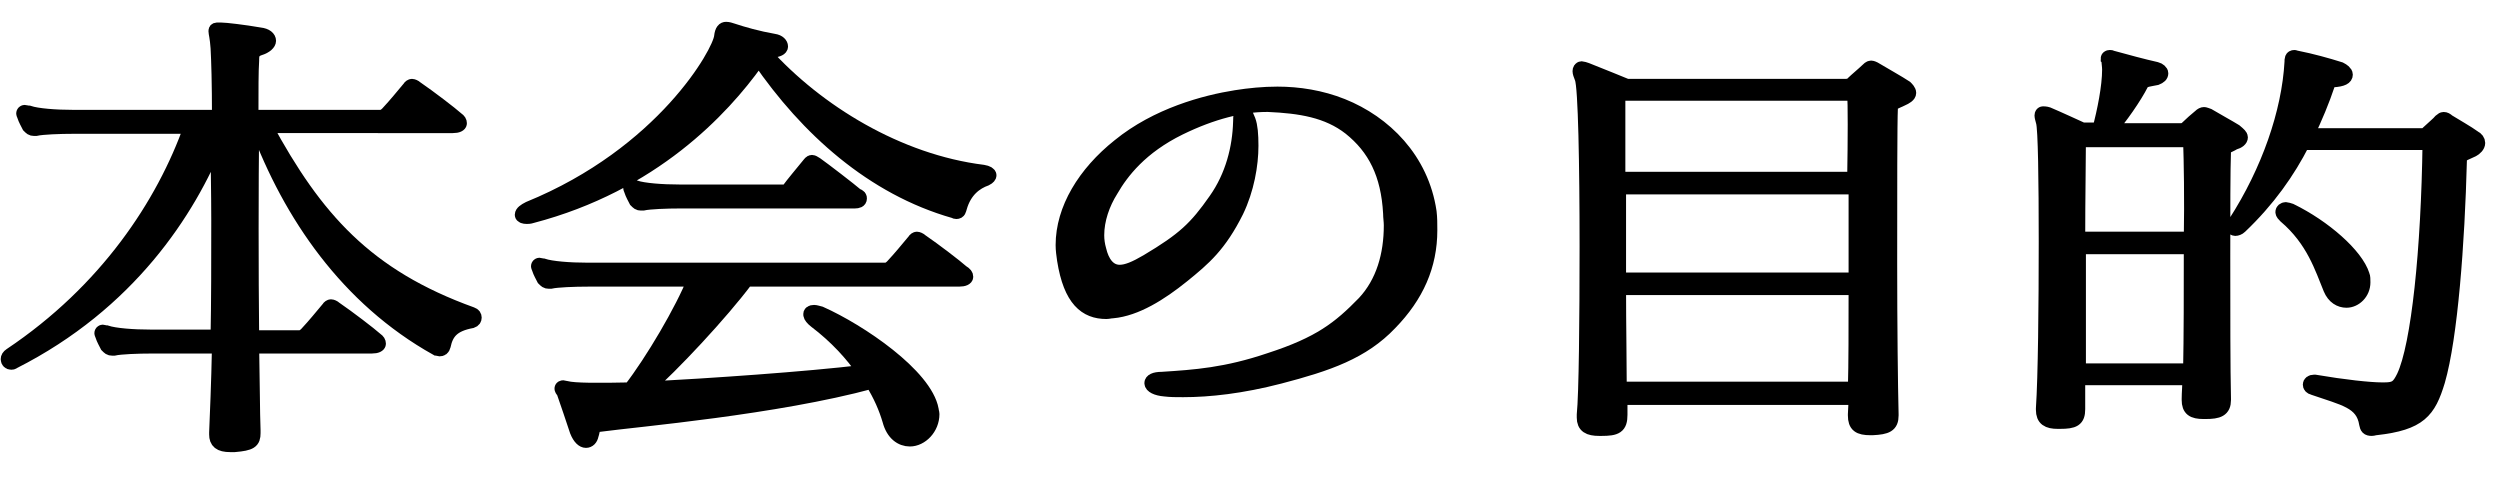
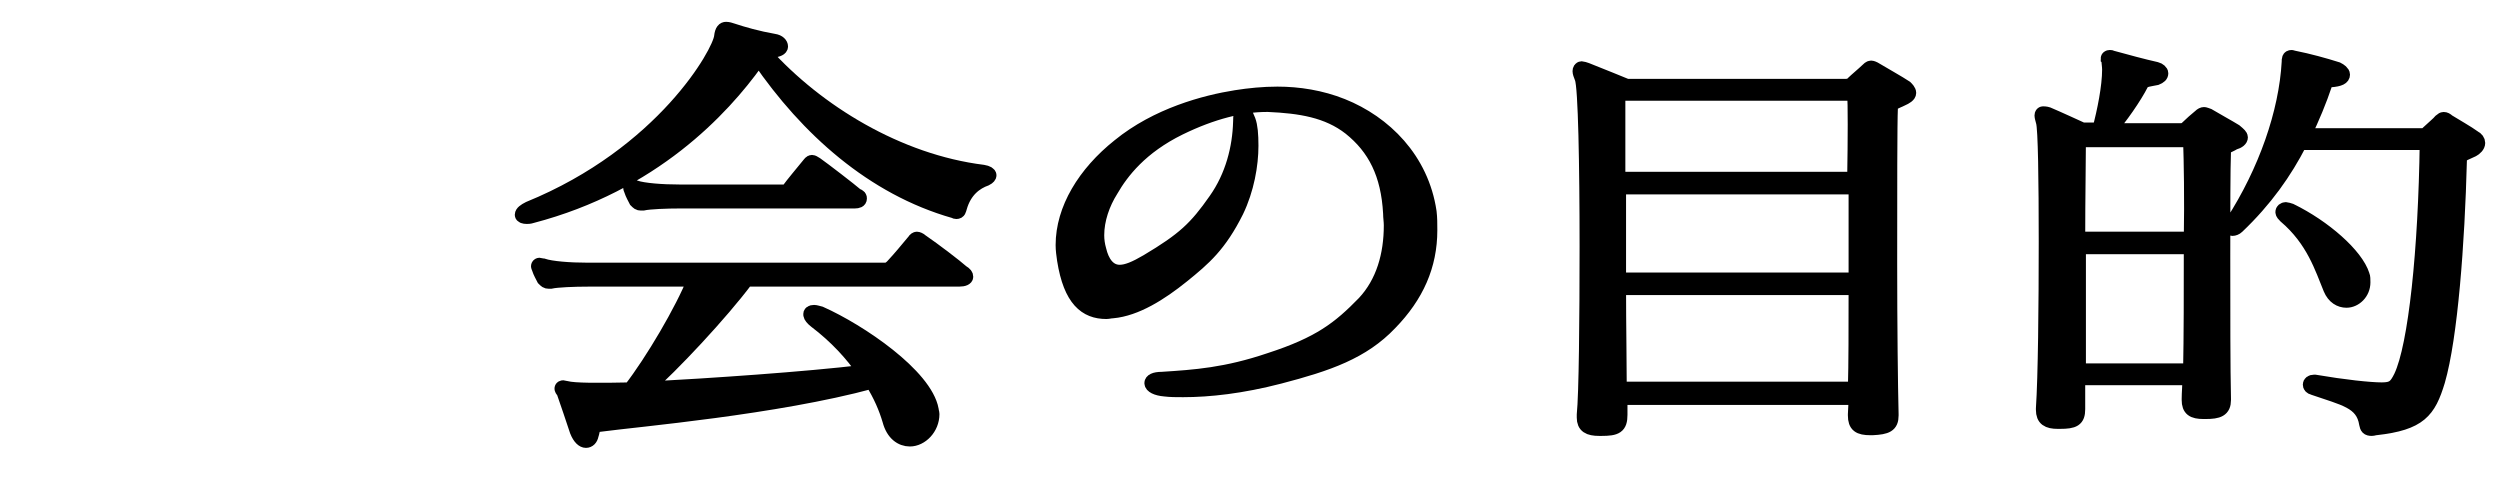
<svg xmlns="http://www.w3.org/2000/svg" version="1.1" id="レイヤー_1" x="0px" y="0px" viewBox="0 0 355 70" style="enable-background:new 0 0 355 70;" xml:space="preserve">
  <style type="text/css">
	.st0{stroke:#000000;stroke-width:2;stroke-miterlimit:10;}
</style>
  <g>
-     <path class="st0" d="M63,49.1c-0.1,0.4-0.3,0.5-0.6,0.5c-0.1,0-0.3-0.1-0.4-0.1c-12.7-7.1-20.8-19-25.5-31.6c0,0-0.3,0-0.7,0   c-0.1,8.4-0.1,20.6,0,30h6.7c0.4,0,0.7-0.2,1-0.5c1.3-1.4,2-2.3,3.1-3.6c0.1-0.2,0.3-0.3,0.4-0.3s0.4,0.1,0.6,0.3   c1.9,1.3,4.9,3.6,5.8,4.4c0.3,0.2,0.4,0.4,0.4,0.6s-0.3,0.4-1,0.4h-17c0.1,5,0.1,9.2,0.2,11.9c0,0.1,0,0.3,0,0.4   c0,1.2-0.4,1.5-2.7,1.7c-0.2,0-0.4,0-0.6,0c-1.5,0-2-0.5-2-1.5c0-0.1,0-0.2,0-0.3c0.1-2.5,0.3-6.9,0.4-12.2h-9.5   c-2.1,0-4.5,0.1-5.4,0.3c-0.1,0-0.2,0-0.3,0c-0.3,0-0.4-0.1-0.7-0.4c-0.2-0.4-0.5-0.9-0.7-1.5c0-0.1-0.1-0.2-0.1-0.3   c0-0.1,0.1-0.2,0.2-0.2c0.1,0,0.3,0.1,0.5,0.1c1.2,0.4,3.8,0.6,6.3,0.6h9.5c0.1-4.9,0.1-10.9,0.1-16.5c0-4.1-0.1-8-0.1-11.5   c-4.1,10.2-12.6,23.3-29,31.6c-0.1,0.1-0.2,0.1-0.3,0.1c-0.3,0-0.5-0.2-0.5-0.5c0-0.2,0.1-0.4,0.4-0.6C15.1,41.3,23.2,29,27.1,18   H10.5c-2.1,0-4.5,0.1-5.4,0.3c-0.1,0-0.2,0-0.3,0c-0.3,0-0.4-0.1-0.7-0.4c-0.2-0.4-0.5-0.9-0.7-1.5c0-0.1-0.1-0.2-0.1-0.3   c0-0.1,0.1-0.2,0.2-0.2S3.9,16,4.1,16c1.2,0.4,3.8,0.6,6.3,0.6h20.7c0-4.8-0.1-8-0.2-9.8c-0.1-1.5-0.3-2.1-0.3-2.4   c0-0.2,0.1-0.2,0.4-0.2c0.1,0,0.2,0,0.4,0c0.6,0,3.2,0.3,5.5,0.7c0.9,0.1,1.3,0.5,1.3,0.9c0,0.3-0.4,0.8-1.4,1.1   c-0.9,0.3-1,0.9-1,1.5c0,0.1,0,0.1,0,0.2c-0.1,1.5-0.1,4-0.1,8H54c0.4,0,0.7-0.2,1-0.5c1.3-1.4,2-2.3,3.1-3.6   c0.1-0.2,0.3-0.3,0.4-0.3s0.4,0.1,0.6,0.3c1.9,1.3,4.9,3.6,5.8,4.4c0.3,0.2,0.4,0.4,0.4,0.6c0,0.2-0.3,0.4-1,0.4H37.7   C44.8,31,52,39.2,67,44.6c0.3,0.1,0.4,0.3,0.4,0.5c0,0.2-0.1,0.4-0.4,0.5C64.3,46.1,63.4,47.2,63,49.1z" />
    <path class="st0" d="M136.3,29.5c-0.1,0.3-0.1,0.6-0.5,0.6c-0.1,0-0.1,0-0.3-0.1c-11.6-3.3-20.9-11.7-27.7-21.6   c-0.1,0.1-0.3,0.3-0.4,0.4c-4.8,6.7-14.7,17.4-31.9,21.9c-0.3,0.1-0.5,0.1-0.7,0.1c-0.4,0-0.7-0.1-0.7-0.3c0-0.3,0.4-0.6,1-0.9   c19.1-7.8,27.1-22.2,27.3-24.4c0.1-0.9,0.4-1.1,0.7-1.1c0.3,0,0.6,0.1,0.9,0.2c1.5,0.5,3.6,1.1,5.9,1.5c0.7,0.1,1,0.5,1,0.8   c0,0.3-0.4,0.5-1.2,0.6c-0.3,0-0.7,0.2-1.1,0.4c7.4,8.2,18.9,15.3,31,16.8c0.6,0.1,0.9,0.3,0.9,0.5c0,0.1-0.1,0.3-0.5,0.5   C138.6,25.9,137,27,136.3,29.5z M137.2,39.3c0,0.2-0.3,0.4-1,0.4H106c-3.5,4.7-10.6,12.3-14.3,15.5c9.4-0.5,22.6-1.4,31-2.4   c-1.7-2.5-4-5-6.9-7.2c-0.9-0.7-1-1.3-0.2-1.3c0.2,0,0.5,0.1,0.9,0.2c5.6,2.5,14.9,8.8,15.8,13.7c0,0.2,0.1,0.4,0.1,0.6   c0,2-1.6,3.6-3.2,3.6c-1.2,0-2.4-0.8-2.9-2.7c-0.5-1.7-1.3-3.6-2.5-5.5c-13.6,3.7-33.3,5.4-38.5,6.1c-1.3,0.1-1,0.7-1.3,1.5   c-0.1,0.5-0.4,0.8-0.8,0.8c-0.4,0-0.9-0.4-1.3-1.4c-0.5-1.5-1.4-4.2-1.9-5.6C79.6,55.2,79.7,55,80,55c0.1,0,0.3,0.1,0.4,0.1   c1.2,0.3,4.6,0.3,9.1,0.2c3.1-4,7.4-11.3,9.1-15.6h-15c-2.1,0-4.5,0.1-5.4,0.3c-0.1,0-0.2,0-0.3,0c-0.3,0-0.4-0.1-0.7-0.4   c-0.2-0.4-0.5-0.9-0.7-1.5c0-0.1-0.1-0.2-0.1-0.3s0.1-0.2,0.2-0.2s0.3,0.1,0.5,0.1c1.2,0.4,3.8,0.6,6.3,0.6h42.3   c0.4,0,0.7-0.2,1-0.5c1.3-1.4,2-2.3,3.1-3.6c0.1-0.2,0.3-0.3,0.4-0.3s0.4,0.1,0.6,0.3c1.9,1.3,4.9,3.6,5.8,4.4   C137.1,38.9,137.2,39.1,137.2,39.3z M122.1,28.2c0,0.3-0.3,0.4-0.7,0.4H96.7c-2.1,0-4.5,0.1-5.4,0.3c-0.1,0-0.2,0-0.3,0   c-0.3,0-0.4-0.1-0.7-0.4c-0.2-0.4-0.5-0.9-0.7-1.5c0-0.1-0.1-0.2-0.1-0.3c0-0.1,0.1-0.2,0.2-0.2c0.1,0,0.3,0.1,0.5,0.1   c1.2,0.4,3.8,0.6,6.3,0.6h14.5c0.1,0,0.2,0,0.3,0c0.2,0,0.5-0.1,0.7-0.3c0.5-0.7,2-2.5,2.9-3.6c0.1-0.1,0.2-0.3,0.4-0.3   c0.1,0,0.3,0.1,0.6,0.3c1,0.7,4.9,3.7,5.7,4.4C122.1,27.9,122.1,28,122.1,28.2z" />
    <path class="st0" d="M203.1,32.7c0,5-1.9,9.3-5.7,13.2c-3.9,4.1-8.8,5.8-15.7,7.6c-5.4,1.4-10,1.9-13.7,1.9c-1,0-1.8,0-2.6-0.1   c-1.2-0.1-1.9-0.5-1.9-0.9c0-0.3,0.4-0.6,1.5-0.6c4.7-0.3,9.1-0.6,15.3-2.7c7.1-2.3,9.9-4.5,13.4-8.1c2.7-2.9,3.8-6.8,3.8-11   c0-0.6-0.1-1.1-0.1-1.7c-0.3-5.6-2.2-9.3-5.7-12.1c-3.2-2.5-7.1-3.1-11.6-3.3c-0.1,0-0.2,0-0.3,0c-3.4,0-7.6,1-12.3,3.3   c-5.5,2.7-8.2,6.2-9.7,8.8c-1.2,1.9-2,4.2-2,6.4c0,0.7,0.1,1.4,0.3,2.1c0.4,1.7,1.3,3.1,2.9,3.1c1,0,2.2-0.5,3.9-1.5   c5.2-3.1,6.9-4.7,9.7-8.7c2.4-3.4,3.4-7.4,3.5-11.1c0-0.9,0.1-1.5,0.4-1.5c0.2,0,0.4,0.3,0.8,1.3c0.3,0.8,0.4,2,0.4,3.6   c0,2.7-0.6,6.2-2.1,9.3c-2.4,4.8-4.6,6.7-7.7,9.2c-3.1,2.5-6.6,4.7-9.9,5c-0.3,0-0.6,0.1-0.9,0.1c-2.9,0-5.1-1.7-6-7.4   c-0.1-0.7-0.2-1.4-0.2-2.1c0-5.1,3.1-10.2,8-14.1c5.4-4.4,12.2-6.2,16.6-6.9c1.9-0.3,3.9-0.5,5.9-0.5c3,0,6.2,0.5,9.2,1.7   c6,2.4,11.3,7.6,12.4,15.1C203.1,30.9,203.1,31.8,203.1,32.7z" />
    <path class="st0" d="M271.1,13.2c0,0.3-0.4,0.6-1.1,0.9c-1,0.5-1.5,0.5-1.5,1.2c-0.1,2.1-0.1,12-0.1,22.1c0,8.8,0.1,17.5,0.2,21.4   c0,0.1,0,0.1,0,0.2c0,1.4-0.7,1.7-2.7,1.8c-0.1,0-0.2,0-0.3,0c-1.6,0-2.2-0.4-2.2-1.8c0-0.1,0-0.2,0-0.2c0-0.5,0.1-1.4,0.1-2.3   h-33.4c0,1,0,1.7,0,2.4c0,1.7-0.6,2-2.7,2c-0.1,0-0.2,0-0.3,0c-1.5,0-2.2-0.4-2.2-1.6c0-0.1,0-0.3,0-0.4c0.3-3,0.4-13.5,0.4-23.9   c0-11.4-0.2-22.7-0.7-23.9c-0.2-0.5-0.3-0.8-0.3-1c0-0.2,0.1-0.4,0.3-0.4c0.1,0,0.4,0.1,0.7,0.2c1.3,0.5,5.7,2.3,5.7,2.3h31   c0.7,0,0.8-0.1,1.1-0.4c0.4-0.4,1.6-1.4,2-1.8c0.2-0.2,0.4-0.4,0.6-0.4c0.1,0,0.4,0.1,0.7,0.3c1,0.6,3.3,1.9,4.2,2.5   C270.8,12.6,271.1,12.9,271.1,13.2z M263.3,13.3h-33.5c0,0.4,0,1.3,0,2.3c0,2.3,0,5.7,0,9.8h33.5C263.4,19.5,263.4,14.7,263.3,13.3   z M263.5,26.6h-33.6c0,4.1,0,8.6,0,13.1h33.6C263.5,35.3,263.5,30.7,263.5,26.6z M229.9,40.9c0,5.5,0.1,10.7,0.1,14.3h33.4   c0.1-3.5,0.1-8.7,0.1-14.3H229.9z" />
-     <path class="st0" d="M318.2,19.5c0,0.3-0.3,0.6-1,0.8c-0.8,0.5-1.4,0.5-1.4,1.1c-0.1,2.7-0.1,8.7-0.1,15c0,7.8,0,16.2,0.1,20.2   c0,0.1,0,0.1,0,0.2c0,1.4-0.8,1.7-2.6,1.7c-0.1,0-0.2,0-0.3,0c-1.5,0-2.1-0.4-2.1-1.7c0-0.1,0-0.2,0-0.2c0-0.8,0.1-1.8,0.1-2.9   h-15.8c0,1.6,0,3.4,0,4.4c0,1.5-0.6,1.8-2.6,1.8c-0.1,0-0.2,0-0.3,0c-1.4,0-2.1-0.4-2.1-1.7c0-0.1,0-0.1,0-0.2   c0.3-4.5,0.4-14.6,0.4-23.7c0-8.6-0.1-16.1-0.4-17c-0.1-0.4-0.2-0.7-0.2-0.9c0-0.2,0.1-0.3,0.2-0.3s0.4,0,0.7,0.1   c1.2,0.5,4.9,2.2,4.9,2.2h2.4c0.7-2.6,1.4-6.1,1.4-8.5c0-0.5-0.1-1-0.1-1.4c0-0.1-0.1-0.2-0.1-0.2c0-0.1,0.1-0.2,0.3-0.2   c0.1,0,0.2,0,0.4,0.1c1.8,0.5,4.4,1.2,6.2,1.6c0.4,0.1,0.7,0.4,0.7,0.6c0,0.3-0.2,0.5-0.7,0.7c-0.9,0.2-1.8,0.2-2.1,0.8   c-0.9,1.8-3.1,5-4.6,6.6h10c0.7,0,0.8-0.1,1.1-0.4c0.4-0.4,1.3-1.2,1.8-1.6c0.2-0.2,0.4-0.3,0.6-0.3c0.1,0,0.3,0.1,0.6,0.2   c1,0.6,3,1.7,3.8,2.2C318,19.1,318.2,19.3,318.2,19.5z M311,19.9h-15.8c0,2.7-0.1,8.1-0.1,14h16C311.2,28.2,311.1,22.9,311,19.9z    M295.2,35.1c0,6.1,0,12.7,0,17.5H311c0.1-4.8,0.1-11.3,0.1-17.5H295.2z M351.9,20.3c0,0.4-0.4,0.8-0.8,1c-1.2,0.6-1.8,0.6-1.8,1.5   c-0.3,11.7-1.3,25.1-3.1,31.3c-1.3,4.3-2.6,6-8.8,6.7c-0.2,0-0.4,0.1-0.6,0.1c-0.6,0-0.7-0.2-0.8-0.7c-0.5-3.2-3.2-3.6-7.5-5.1   c-0.4-0.1-0.5-0.3-0.5-0.5c0-0.2,0.2-0.4,0.6-0.4c0.1,0,0.1,0,0.1,0c4.1,0.7,7.8,1.1,9.5,1.1c0.1,0,0.2,0,0.4,0   c1.6,0,2-0.4,2.7-1.8c2.1-4.4,3.5-18.1,3.7-33.2h-18c-2.1,4.1-4.9,8.1-8.9,11.9c-0.2,0.2-0.5,0.3-0.7,0.3c-0.1,0-0.3-0.1-0.3-0.2   c0-0.2,0.1-0.4,0.3-0.7c4.7-7.3,7.6-15.6,8-22.8c0-0.4,0-0.7,0.4-0.7c0.1,0,0.2,0.1,0.4,0.1c2,0.4,4.2,1,6.1,1.6   c0.4,0.2,0.8,0.5,0.8,0.8c0,0.4-0.4,0.7-1.8,0.8c-0.1,0-0.1,0-0.1,0c-0.3,0-0.5,0.3-0.6,0.5c-0.8,2.4-1.8,4.8-3,7.3H344   c0.4,0,0.5-0.1,0.8-0.4c0.4-0.4,1.5-1.3,1.8-1.7c0.1-0.1,0.3-0.2,0.4-0.2c0.2,0,0.4,0.1,0.6,0.3c0.8,0.5,2.9,1.7,3.7,2.3   C351.7,19.7,351.9,20,351.9,20.3z M335.6,40.1c0,1.5-1.2,2.6-2.4,2.6c-0.9,0-1.8-0.5-2.3-1.7c-1.2-2.9-2.4-6.9-6.4-10.3   c-0.2-0.2-0.4-0.4-0.4-0.6c0-0.2,0.2-0.4,0.5-0.4c0.1,0,0.4,0.1,0.7,0.2c4.7,2.3,9.3,6.3,10.2,9.2   C335.6,39.3,335.6,39.7,335.6,40.1z" />
+     <path class="st0" d="M318.2,19.5c0,0.3-0.3,0.6-1,0.8c-0.8,0.5-1.4,0.5-1.4,1.1c-0.1,2.7-0.1,8.7-0.1,15c0,7.8,0,16.2,0.1,20.2   c0,0.1,0,0.1,0,0.2c0,1.4-0.8,1.7-2.6,1.7c-0.1,0-0.2,0-0.3,0c-1.5,0-2.1-0.4-2.1-1.7c0-0.1,0-0.2,0-0.2c0-0.8,0.1-1.8,0.1-2.9   h-15.8c0,1.6,0,3.4,0,4.4c0,1.5-0.6,1.8-2.6,1.8c-0.1,0-0.2,0-0.3,0c-1.4,0-2.1-0.4-2.1-1.7c0-0.1,0-0.1,0-0.2   c0.3-4.5,0.4-14.6,0.4-23.7c0-8.6-0.1-16.1-0.4-17c-0.1-0.4-0.2-0.7-0.2-0.9c0-0.2,0.1-0.3,0.2-0.3s0.4,0,0.7,0.1   c1.2,0.5,4.9,2.2,4.9,2.2h2.4c0.7-2.6,1.4-6.1,1.4-8.5c0-0.5-0.1-1-0.1-1.4c0-0.1-0.1-0.2-0.1-0.2c0-0.1,0.1-0.2,0.3-0.2   c0.1,0,0.2,0,0.4,0.1c1.8,0.5,4.4,1.2,6.2,1.6c0.4,0.1,0.7,0.4,0.7,0.6c0,0.3-0.2,0.5-0.7,0.7c-0.9,0.2-1.8,0.2-2.1,0.8   c-0.9,1.8-3.1,5-4.6,6.6h10c0.7,0,0.8-0.1,1.1-0.4c0.4-0.4,1.3-1.2,1.8-1.6c0.2-0.2,0.4-0.3,0.6-0.3c0.1,0,0.3,0.1,0.6,0.2   c1,0.6,3,1.7,3.8,2.2C318,19.1,318.2,19.3,318.2,19.5z M311,19.9h-15.8c0,2.7-0.1,8.1-0.1,14h16C311.2,28.2,311.1,22.9,311,19.9z    M295.2,35.1c0,6.1,0,12.7,0,17.5H311c0.1-4.8,0.1-11.3,0.1-17.5H295.2z M351.9,20.3c0,0.4-0.4,0.8-0.8,1c-1.2,0.6-1.8,0.6-1.8,1.5   c-0.3,11.7-1.3,25.1-3.1,31.3c-1.3,4.3-2.6,6-8.8,6.7c-0.2,0-0.4,0.1-0.6,0.1c-0.6,0-0.7-0.2-0.8-0.7c-0.5-3.2-3.2-3.6-7.5-5.1   c-0.4-0.1-0.5-0.3-0.5-0.5c0-0.2,0.2-0.4,0.6-0.4c0.1,0,0.1,0,0.1,0c4.1,0.7,7.8,1.1,9.5,1.1c1.6,0,2-0.4,2.7-1.8c2.1-4.4,3.5-18.1,3.7-33.2h-18c-2.1,4.1-4.9,8.1-8.9,11.9c-0.2,0.2-0.5,0.3-0.7,0.3c-0.1,0-0.3-0.1-0.3-0.2   c0-0.2,0.1-0.4,0.3-0.7c4.7-7.3,7.6-15.6,8-22.8c0-0.4,0-0.7,0.4-0.7c0.1,0,0.2,0.1,0.4,0.1c2,0.4,4.2,1,6.1,1.6   c0.4,0.2,0.8,0.5,0.8,0.8c0,0.4-0.4,0.7-1.8,0.8c-0.1,0-0.1,0-0.1,0c-0.3,0-0.5,0.3-0.6,0.5c-0.8,2.4-1.8,4.8-3,7.3H344   c0.4,0,0.5-0.1,0.8-0.4c0.4-0.4,1.5-1.3,1.8-1.7c0.1-0.1,0.3-0.2,0.4-0.2c0.2,0,0.4,0.1,0.6,0.3c0.8,0.5,2.9,1.7,3.7,2.3   C351.7,19.7,351.9,20,351.9,20.3z M335.6,40.1c0,1.5-1.2,2.6-2.4,2.6c-0.9,0-1.8-0.5-2.3-1.7c-1.2-2.9-2.4-6.9-6.4-10.3   c-0.2-0.2-0.4-0.4-0.4-0.6c0-0.2,0.2-0.4,0.5-0.4c0.1,0,0.4,0.1,0.7,0.2c4.7,2.3,9.3,6.3,10.2,9.2   C335.6,39.3,335.6,39.7,335.6,40.1z" />
  </g>
</svg>